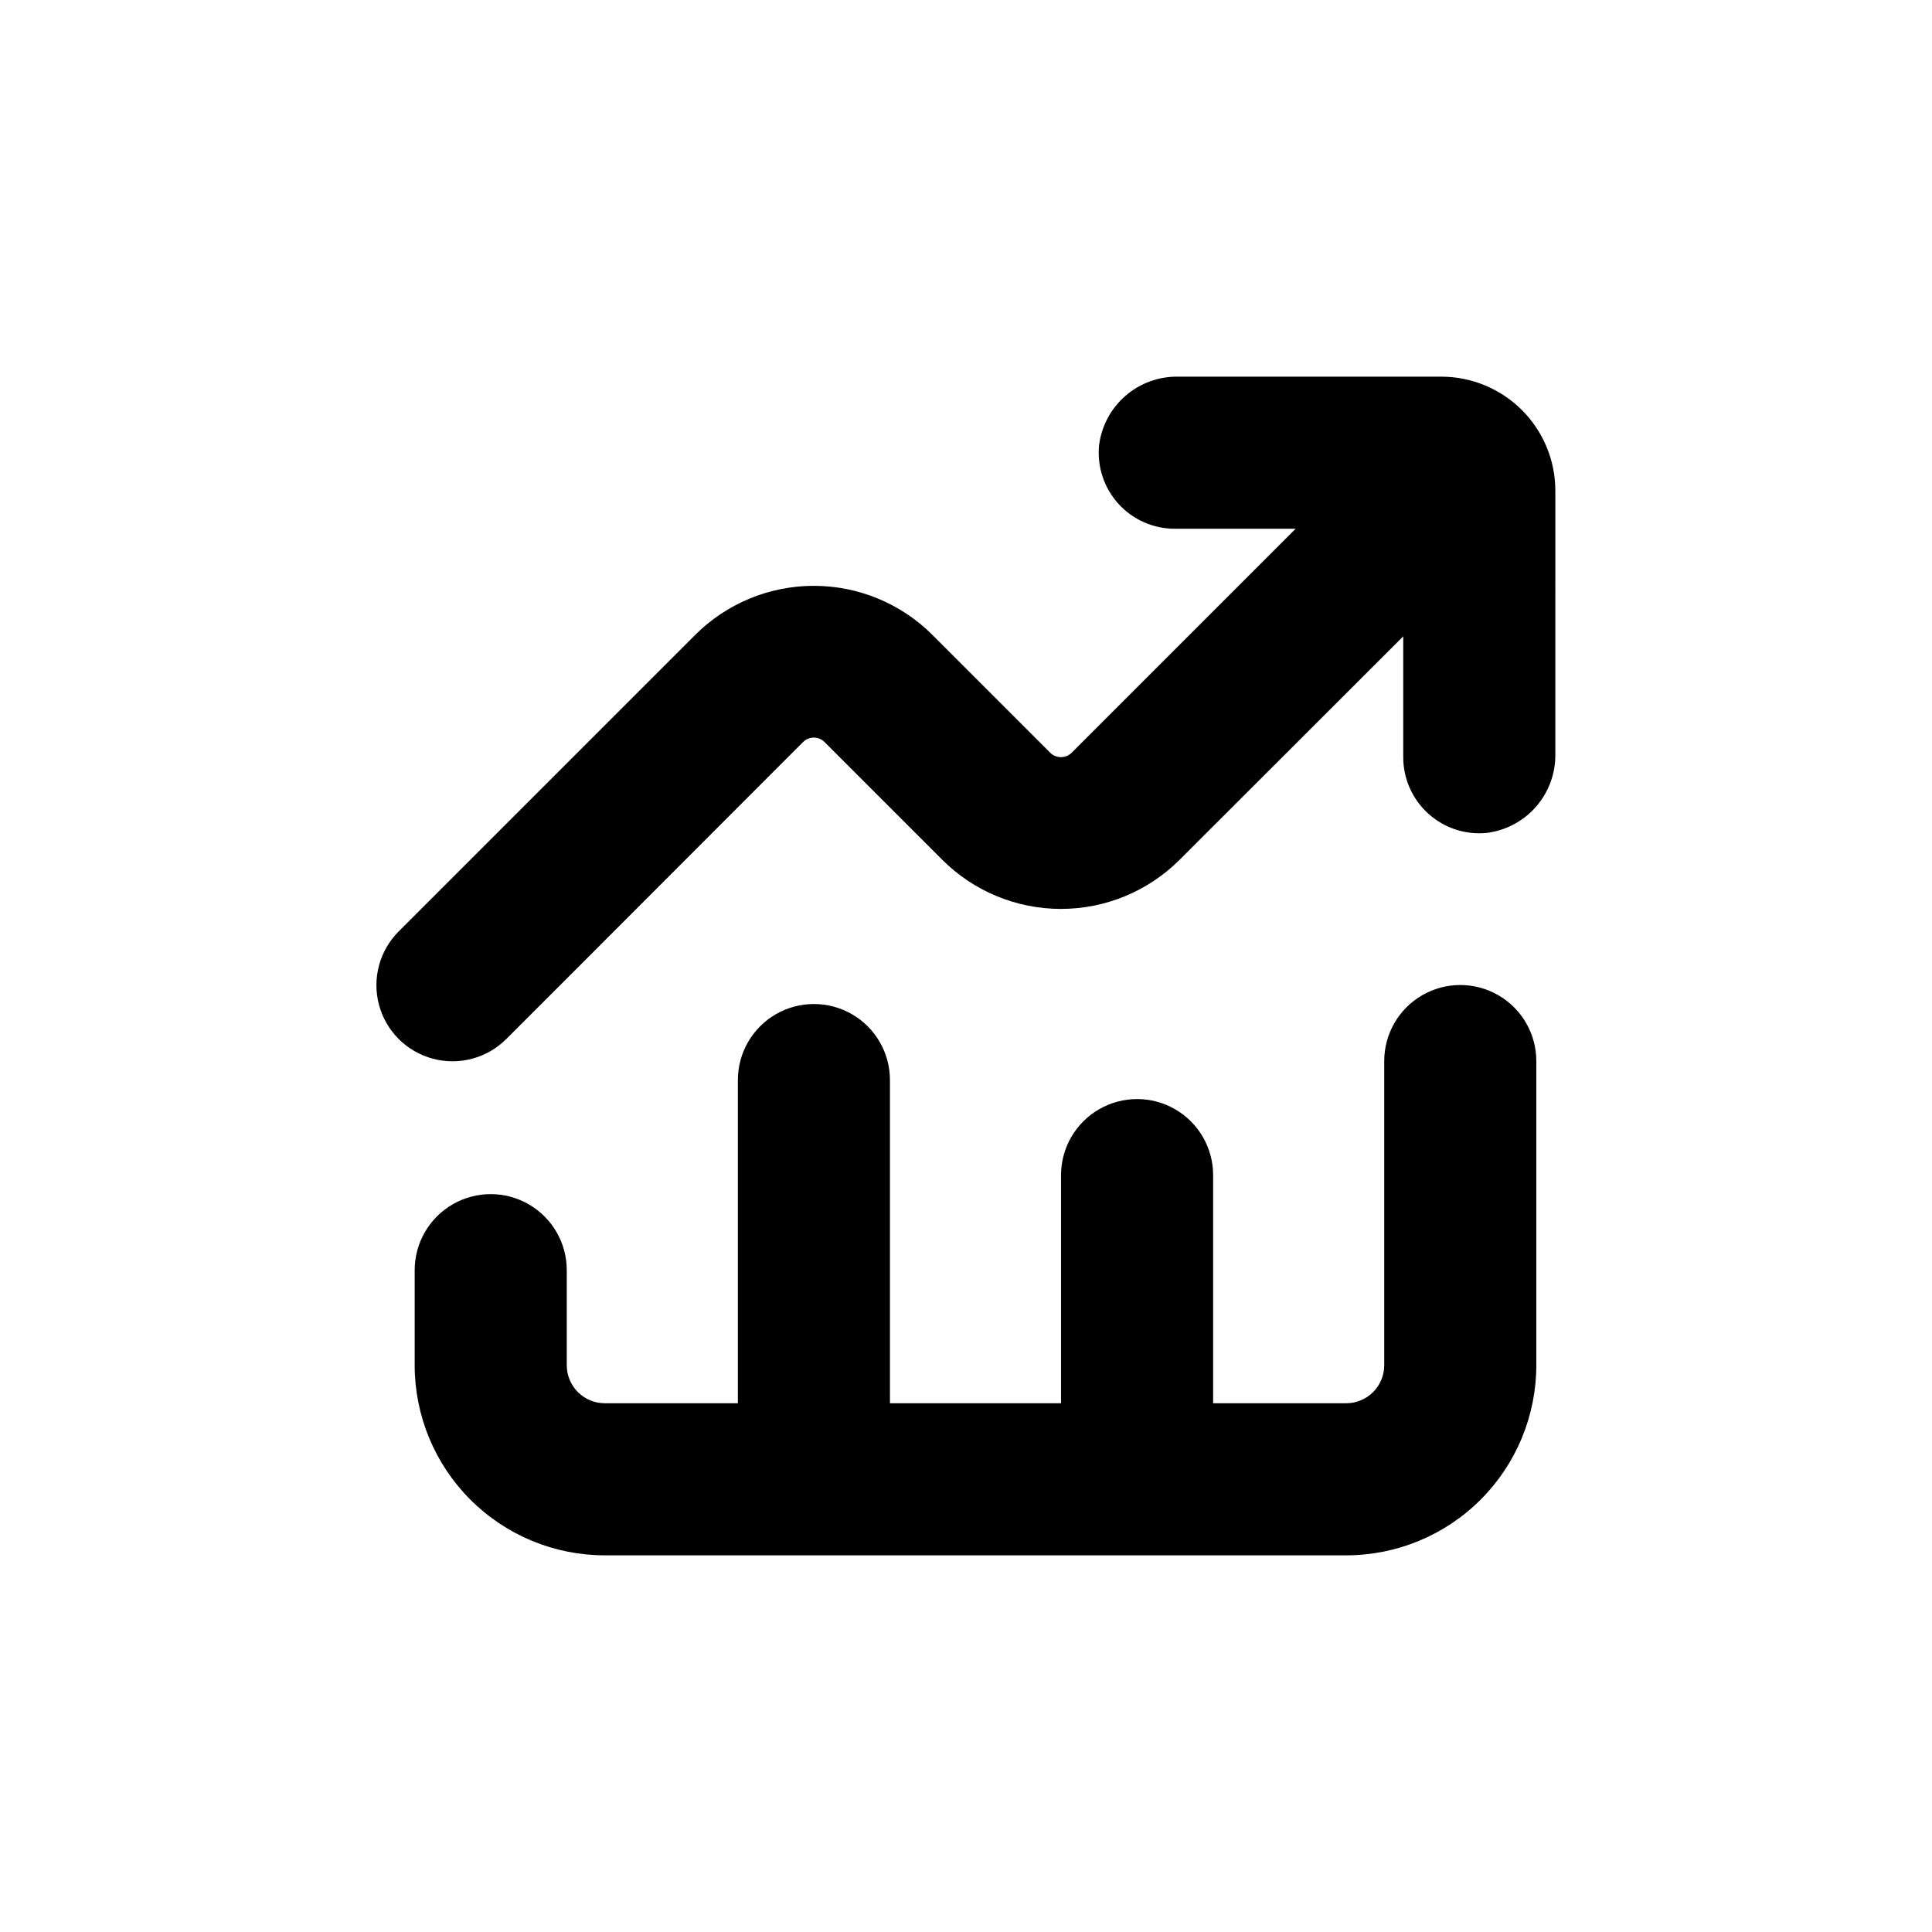
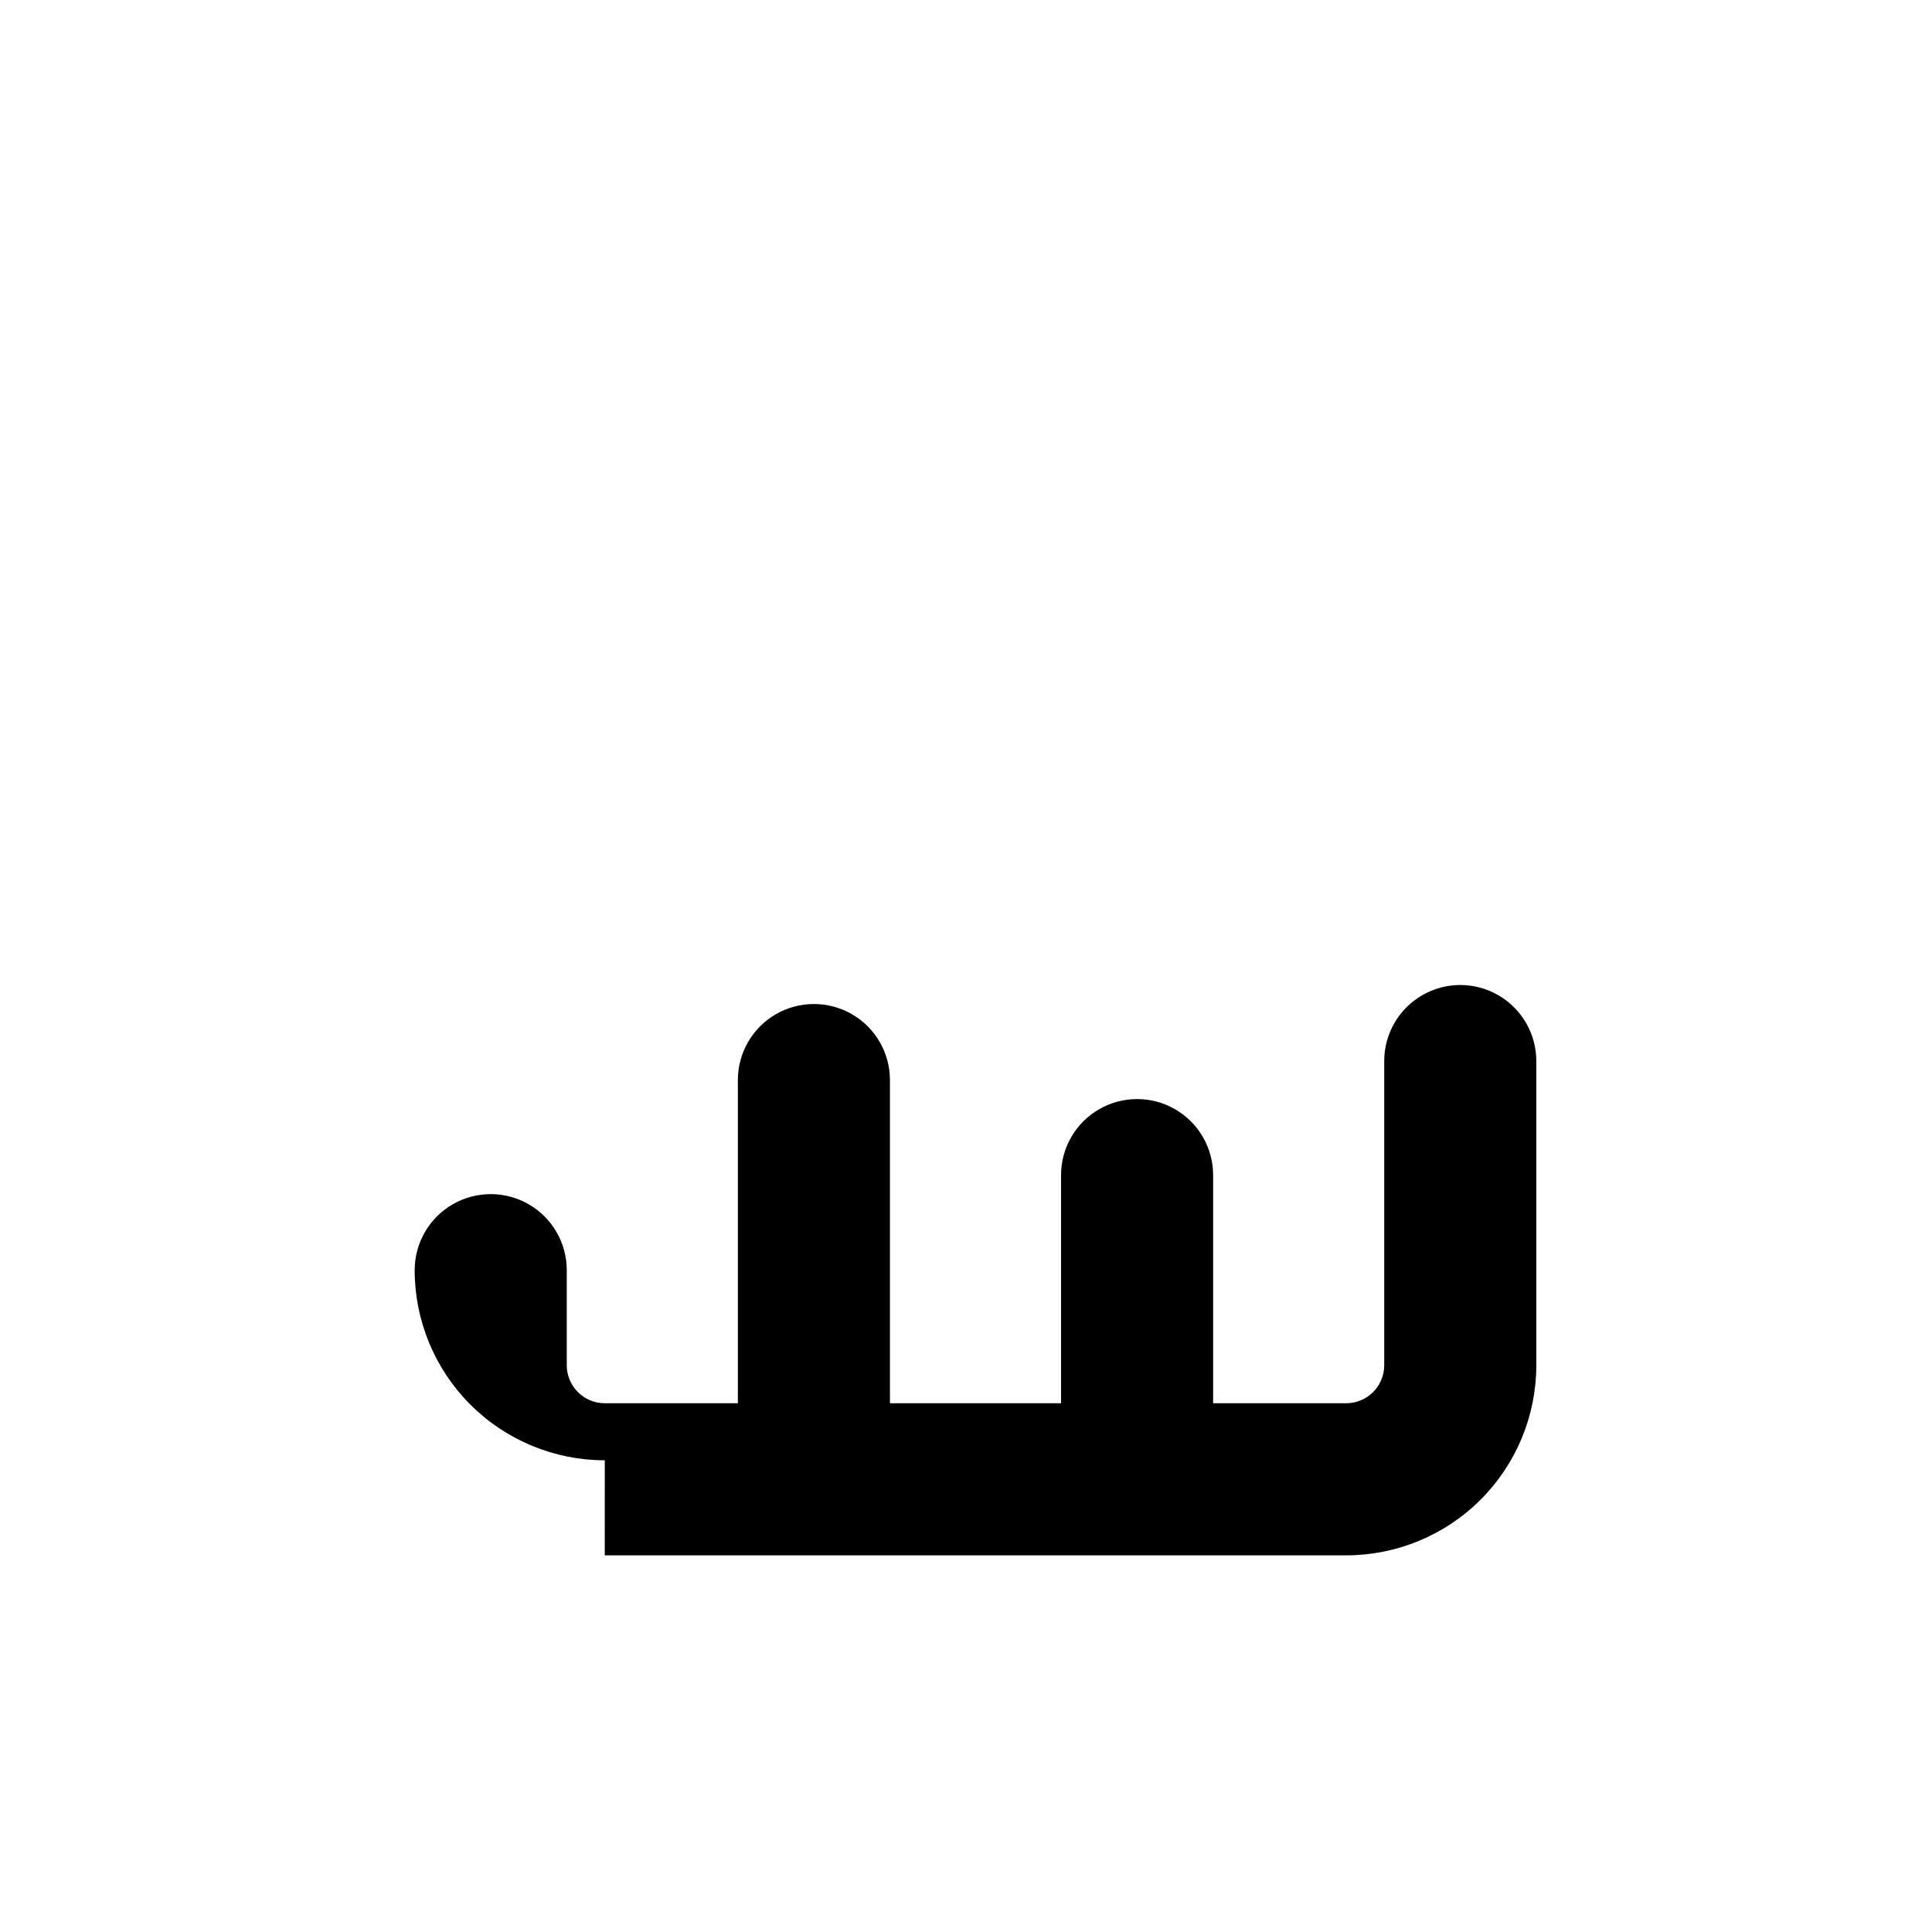
<svg xmlns="http://www.w3.org/2000/svg" fill="#000000" width="800px" height="800px" version="1.1" viewBox="144 144 512 512">
  <g>
-     <path d="m556.18 274.05c0-8.02-3.184-15.707-8.855-21.375-5.668-5.668-13.355-8.855-21.375-8.855h-69.676c-5.129-0.102-10.117 1.703-13.996 5.062-3.879 3.356-6.379 8.035-7.012 13.125-0.555 5.676 1.32 11.324 5.16 15.539 3.84 4.215 9.289 6.606 14.992 6.578h31.941l-59.348 59.352c-1.574 1.566-4.121 1.566-5.695 0l-31.188-31.188h0.004c-8.344-8.348-19.664-13.035-31.465-13.035s-23.117 4.688-31.461 13.035l-78.543 78.543h-0.004c-5.094 5.094-7.082 12.52-5.219 19.477 1.867 6.961 7.301 12.395 14.258 14.258 6.961 1.867 14.383-0.125 19.477-5.219l21.062-21.059 57.582-57.637c1.574-1.566 4.121-1.566 5.695 0l31.188 31.188h-0.004c8.344 8.348 19.664 13.035 31.465 13.035 11.801 0 23.121-4.688 31.461-13.035l59.25-59.199v31.941c-0.027 5.703 2.363 11.152 6.578 14.992 4.215 3.844 9.863 5.719 15.539 5.16 5.094-0.633 9.77-3.133 13.129-7.012s5.16-8.863 5.059-13.996z" />
-     <path d="m304.27 556.18h196.49c13.359 0 26.176-5.309 35.625-14.758 9.445-9.445 14.754-22.262 14.754-35.625v-80.609c0-7.199-3.84-13.852-10.074-17.449-6.238-3.602-13.918-3.602-20.152 0-6.238 3.598-10.078 10.25-10.078 17.449v80.613-0.004c0 2.676-1.062 5.238-2.949 7.125-1.891 1.891-4.453 2.953-7.125 2.953h-35.27v-60.457c0-7.199-3.84-13.852-10.074-17.453-6.234-3.602-13.918-3.602-20.152 0-6.234 3.602-10.078 10.254-10.078 17.453v60.457h-45.34v-85.648c0-7.199-3.844-13.852-10.078-17.453-6.234-3.598-13.918-3.598-20.152 0-6.234 3.602-10.074 10.254-10.074 17.453v85.648h-35.27c-5.562 0-10.074-4.512-10.074-10.078v-25.188c0-7.199-3.84-13.855-10.078-17.453-6.234-3.602-13.914-3.602-20.152 0-6.234 3.598-10.074 10.254-10.074 17.453v25.191-0.004c0 13.363 5.309 26.18 14.754 35.625 9.449 9.449 22.266 14.758 35.625 14.758z" />
+     <path d="m304.27 556.18h196.49c13.359 0 26.176-5.309 35.625-14.758 9.445-9.445 14.754-22.262 14.754-35.625v-80.609c0-7.199-3.84-13.852-10.074-17.449-6.238-3.602-13.918-3.602-20.152 0-6.238 3.598-10.078 10.25-10.078 17.449v80.613-0.004c0 2.676-1.062 5.238-2.949 7.125-1.891 1.891-4.453 2.953-7.125 2.953h-35.27v-60.457c0-7.199-3.84-13.852-10.074-17.453-6.234-3.602-13.918-3.602-20.152 0-6.234 3.602-10.078 10.254-10.078 17.453v60.457h-45.34v-85.648c0-7.199-3.844-13.852-10.078-17.453-6.234-3.598-13.918-3.598-20.152 0-6.234 3.602-10.074 10.254-10.074 17.453v85.648h-35.27c-5.562 0-10.074-4.512-10.074-10.078v-25.188c0-7.199-3.84-13.855-10.078-17.453-6.234-3.602-13.914-3.602-20.152 0-6.234 3.598-10.074 10.254-10.074 17.453c0 13.363 5.309 26.18 14.754 35.625 9.449 9.449 22.266 14.758 35.625 14.758z" />
  </g>
</svg>